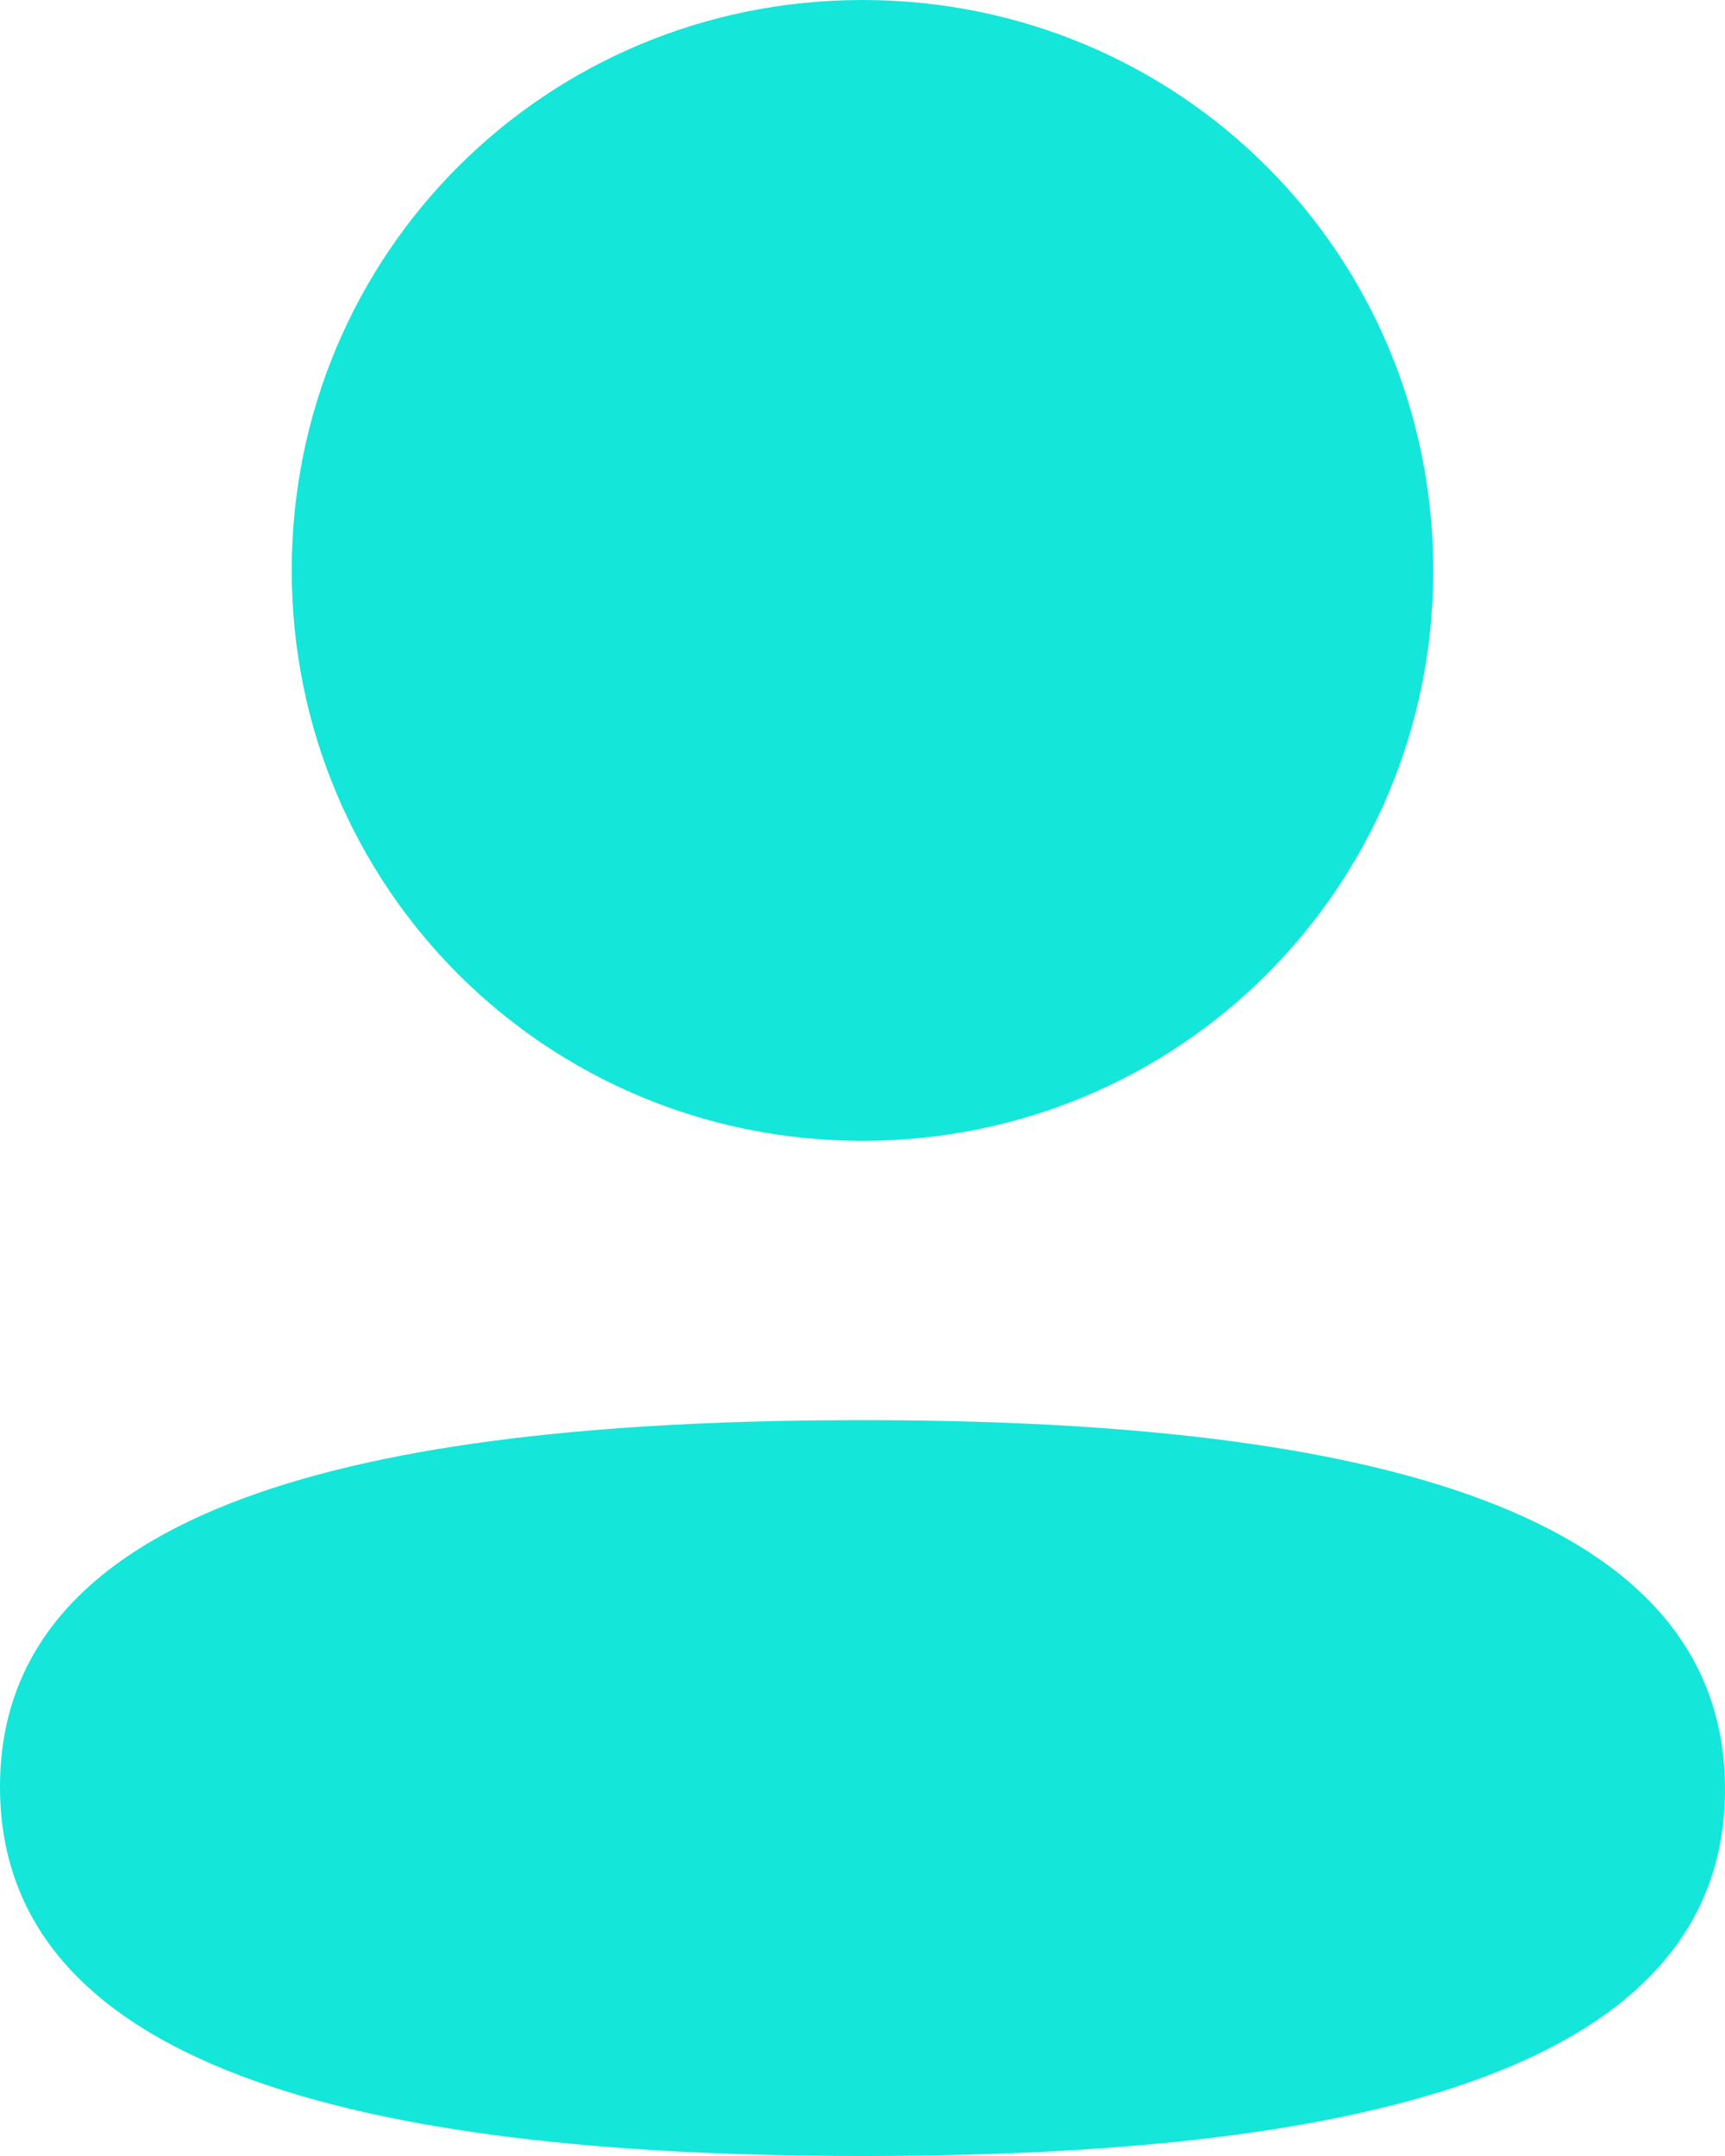
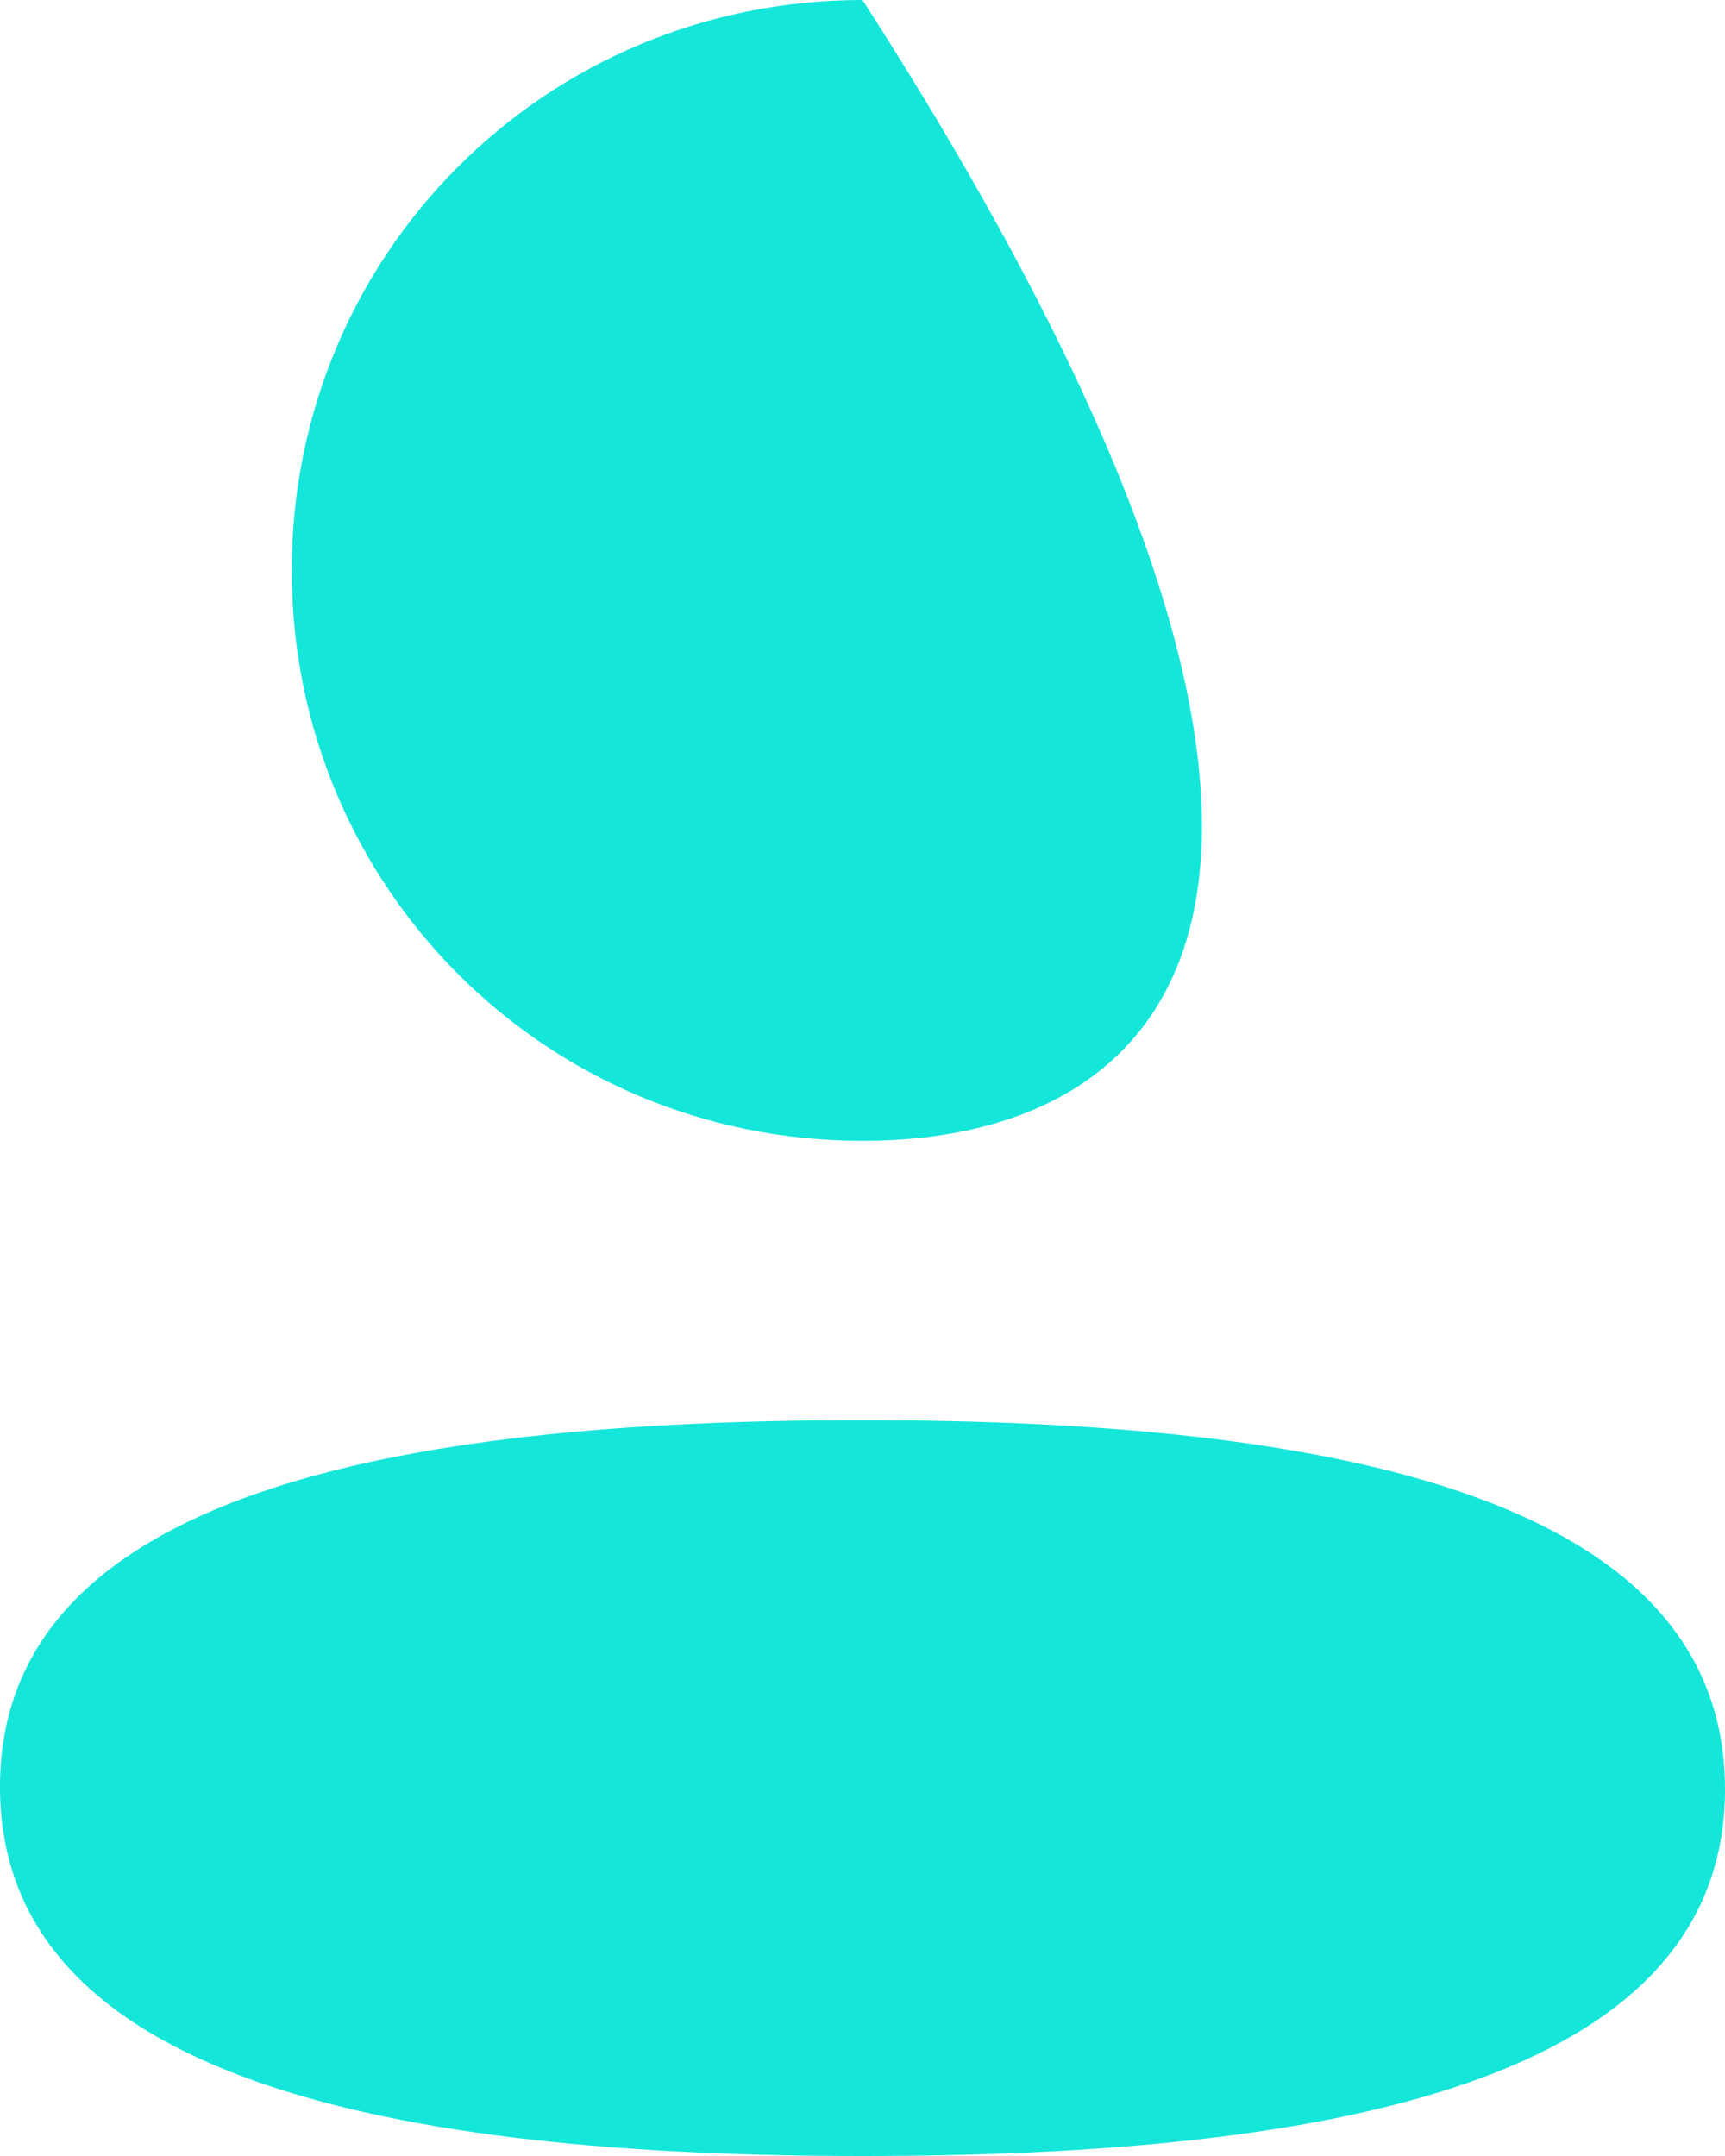
<svg xmlns="http://www.w3.org/2000/svg" width="32" height="40" viewBox="0 0 32 40" fill="none">
-   <path d="M16 26.348C24.677 26.348 32 27.758 32 33.198C32 38.64 24.629 40 16 40C7.325 40 0 38.59 0 33.15C0 27.708 7.371 26.348 16 26.348ZM16 0C21.878 0 26.588 4.708 26.588 10.582C26.588 16.456 21.878 21.166 16 21.166C10.124 21.166 5.412 16.456 5.412 10.582C5.412 4.708 10.124 0 16 0Z" fill="#15E6DA" />
+   <path d="M16 26.348C24.677 26.348 32 27.758 32 33.198C32 38.64 24.629 40 16 40C7.325 40 0 38.59 0 33.15C0 27.708 7.371 26.348 16 26.348ZM16 0C26.588 16.456 21.878 21.166 16 21.166C10.124 21.166 5.412 16.456 5.412 10.582C5.412 4.708 10.124 0 16 0Z" fill="#15E6DA" />
</svg>